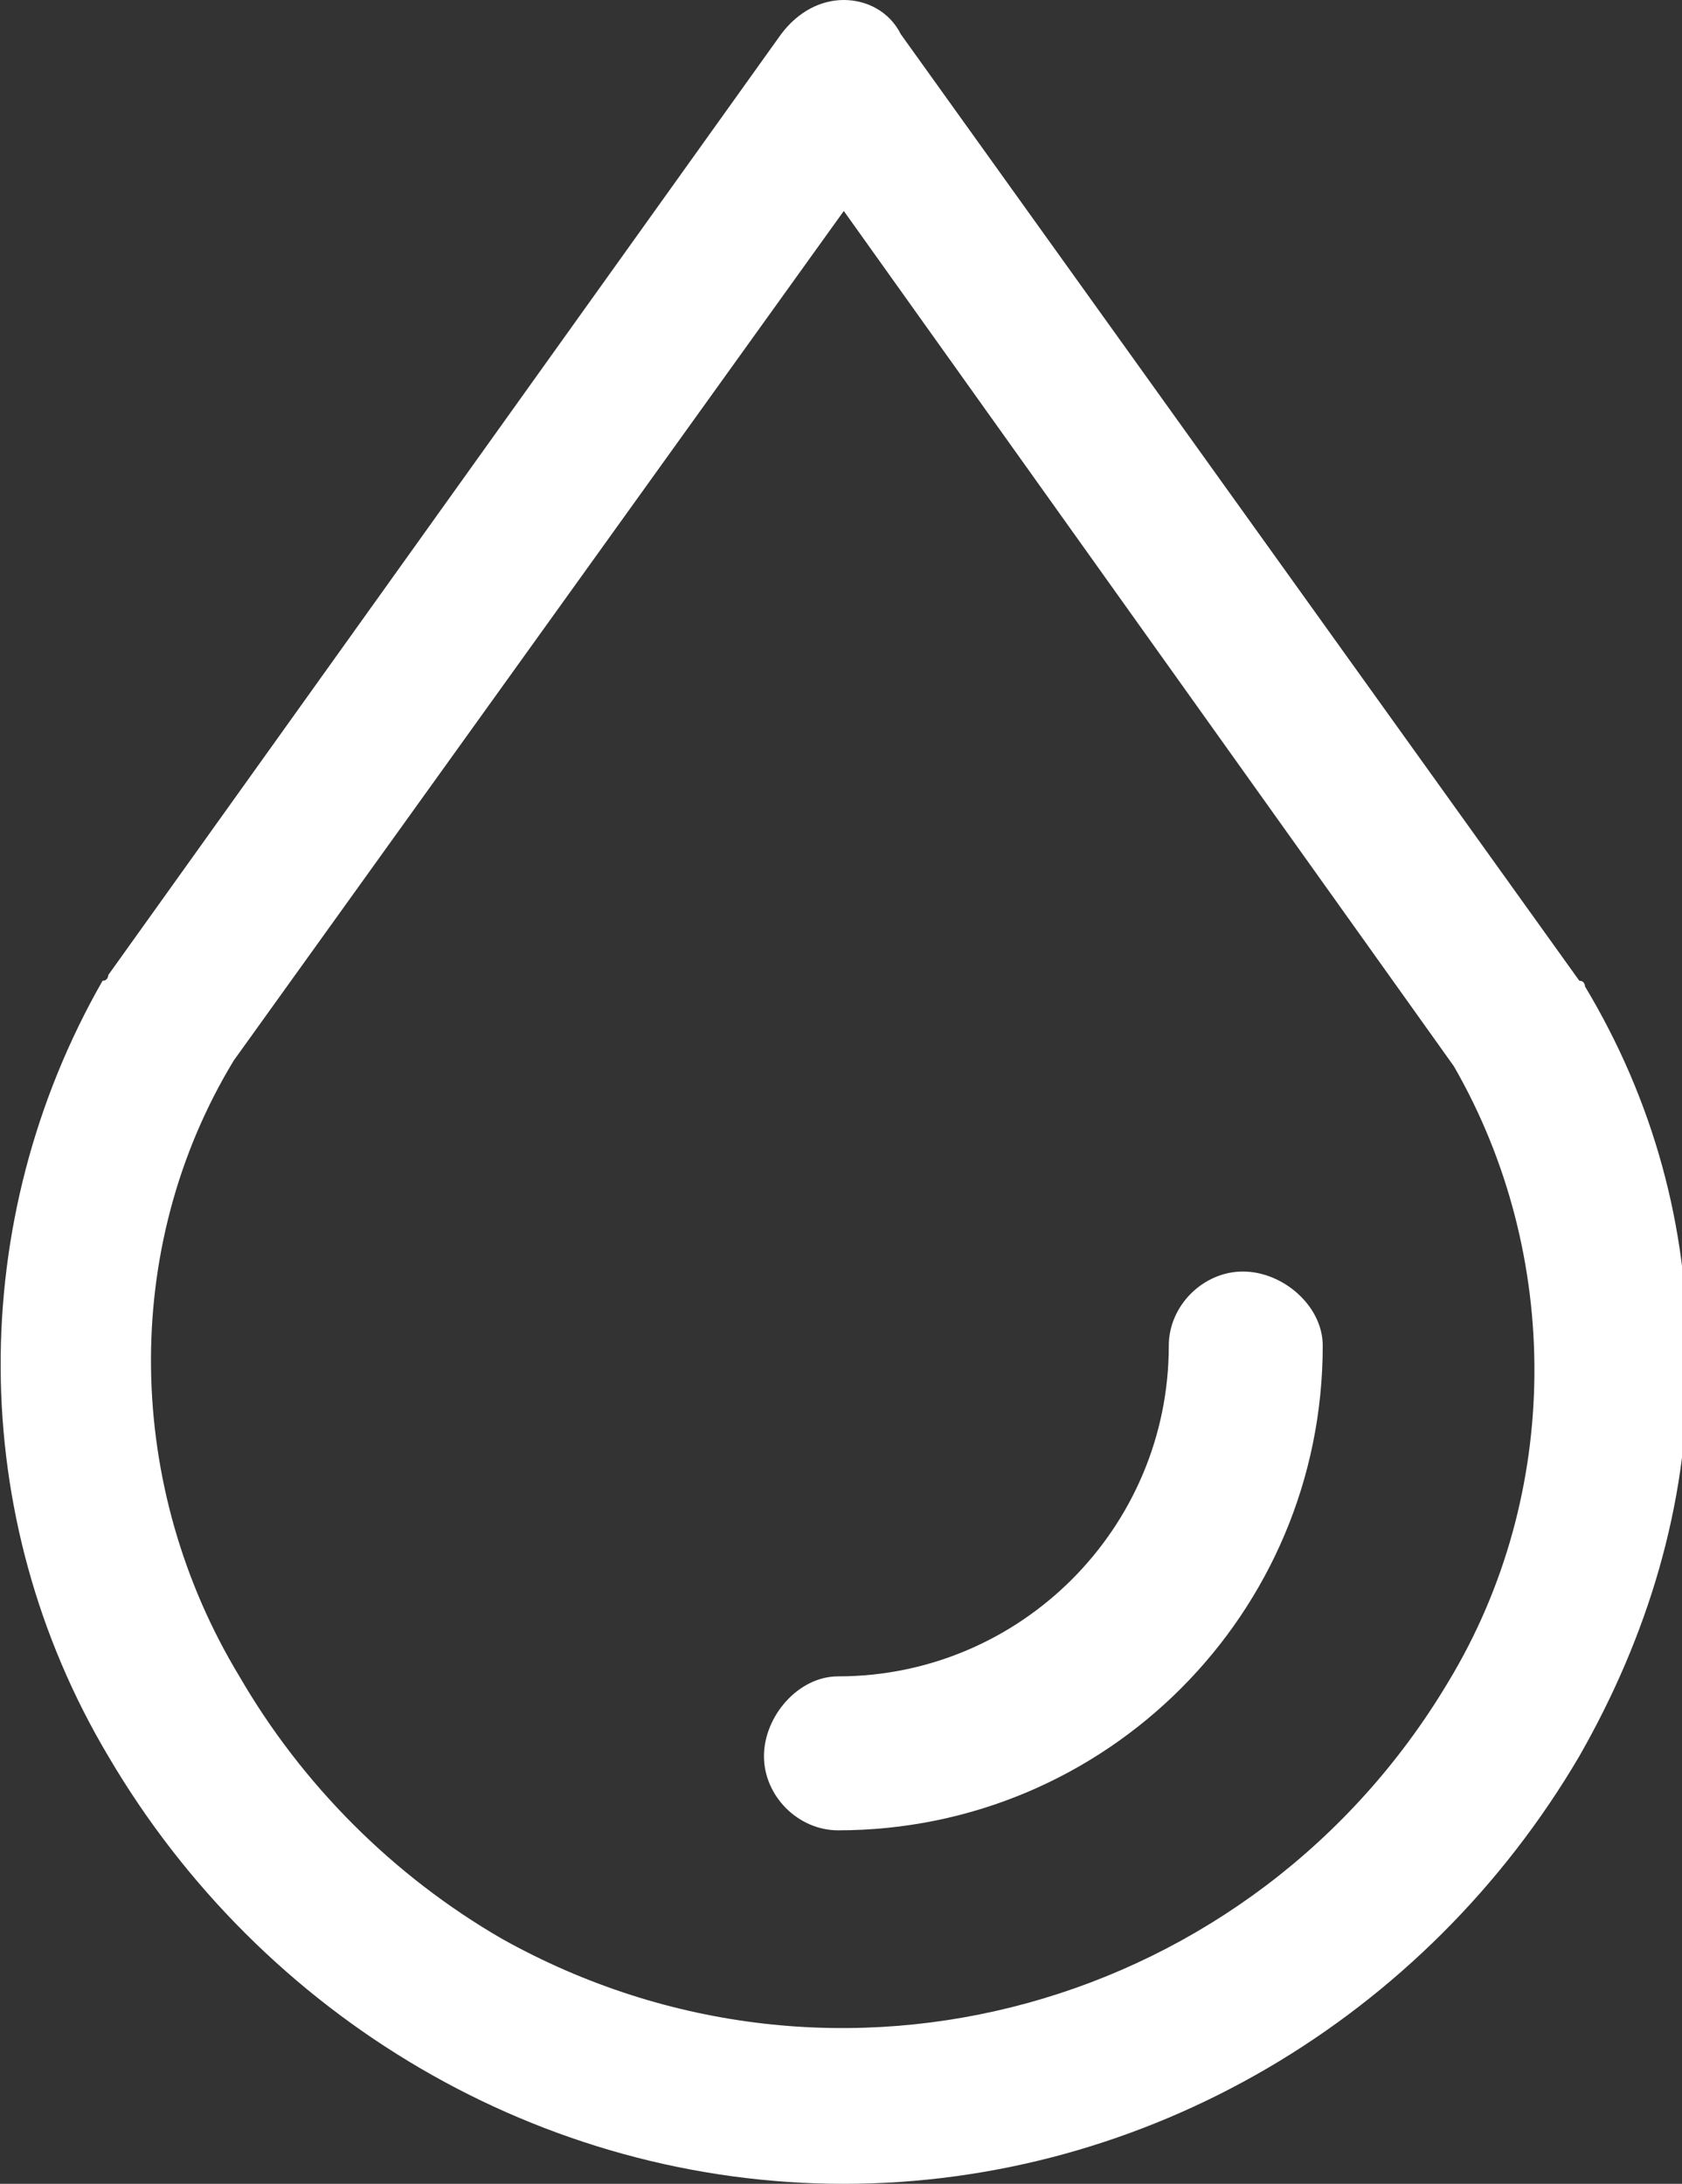
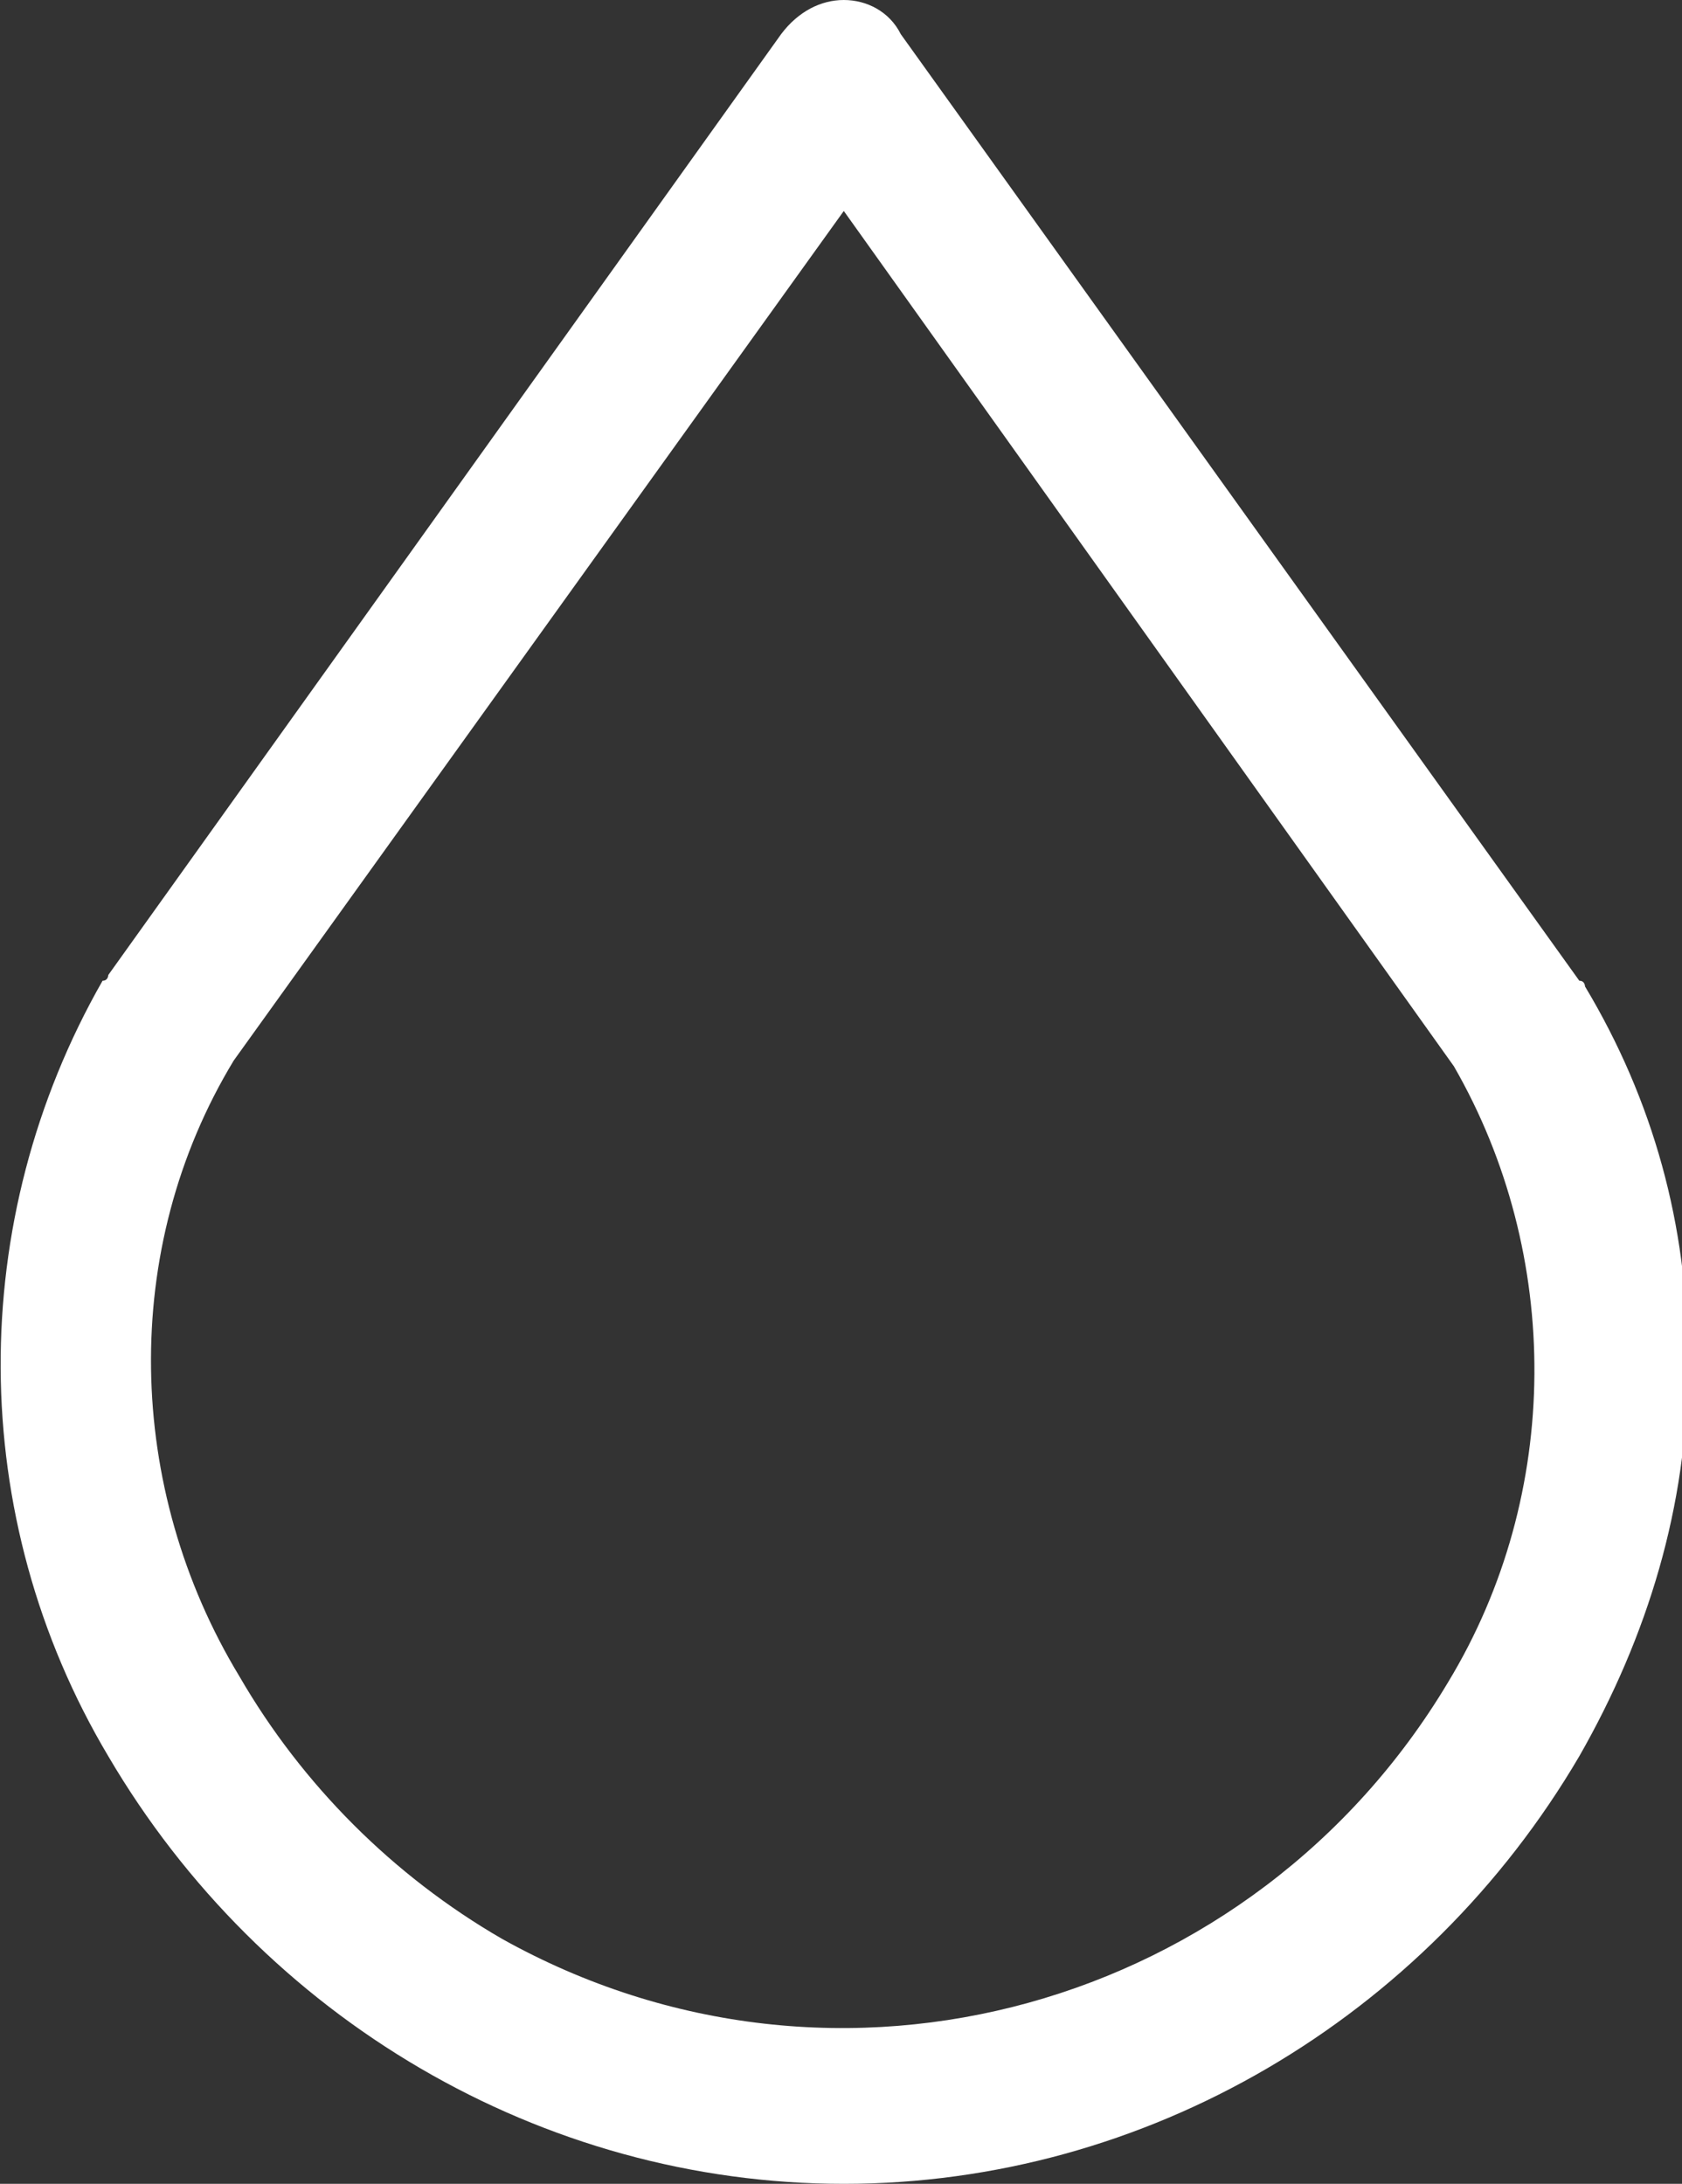
<svg xmlns="http://www.w3.org/2000/svg" xmlns:xlink="http://www.w3.org/1999/xlink" id="Layer_1" x="0px" y="0px" viewBox="0 0 29.5 38.3" style="enable-background:new 0 0 29.5 38.3;" xml:space="preserve">
  <rect x="0" y="0" width="29.5" height="38.3" fill="#333333" stroke="none" />
  <style type="text/css">	.st0{clip-path:url(#SVGID_00000096747665431447901590000008747225755200148365_);}	.st1{fill:#FFFFFF;}	.st2{clip-path:url(#SVGID_00000054246569684579503830000012883377161303182723_);}</style>
  <g transform="translate(-0.001)">
    <g>
      <defs>
        <path id="SVGID_1_" d="M4.2,29.4c-2-3.3-2.1-7.5-0.1-10.8L14.8,3.7l10.7,15c1.9,3.3,1.9,7.5-0.1,10.8C22,35.2,14.7,37.3,8.8,34    C6.9,32.9,5.3,31.3,4.2,29.4 M14.8,0c-0.4,0-0.8,0.2-1.1,0.6L1.9,17.1c0,0,0,0.1-0.1,0.1c-2.4,4.2-2.4,9.4,0.1,13.6    c2.7,4.6,7.6,7.5,12.9,7.5c5.3,0,10.2-2.9,12.9-7.5c1.2-2.1,1.9-4.4,1.9-6.8v-0.2c0-2.3-0.6-4.5-1.8-6.5c0,0,0-0.1-0.1-0.1    L15.8,0.6C15.6,0.2,15.2,0,14.8,0z" />
      </defs>
      <clipPath id="SVGID_00000039119784506667059600000012683746774858736056_">
        <use xlink:href="#SVGID_1_" style="overflow:visible;" />
      </clipPath>
      <g style="clip-path:url(#SVGID_00000039119784506667059600000012683746774858736056_);">
        <rect x="-0.6" class="st1" width="30.2" height="38.3" />
      </g>
    </g>
    <g>
      <defs>
        <path id="SVGID_00000128462094072720712990000012261997817490682784_" d="M20.5,23.6c0,3.2-2.6,5.8-5.8,5.8    c-0.7,0-1.3,0.7-1.3,1.4c0,0.7,0.6,1.3,1.3,1.3c4.7,0,8.5-3.8,8.5-8.5c0-0.7-0.7-1.3-1.4-1.3C21.1,22.3,20.5,22.9,20.5,23.6" />
      </defs>
      <clipPath id="SVGID_00000129928335320886763110000009154938353926972828_">
        <use xlink:href="#SVGID_00000128462094072720712990000012261997817490682784_" style="overflow:visible;" />
      </clipPath>
      <g style="clip-path:url(#SVGID_00000129928335320886763110000009154938353926972828_);">
-         <rect x="13.3" y="22.2" class="st1" width="9.9" height="9.9" />
-       </g>
+         </g>
    </g>
  </g>
</svg>